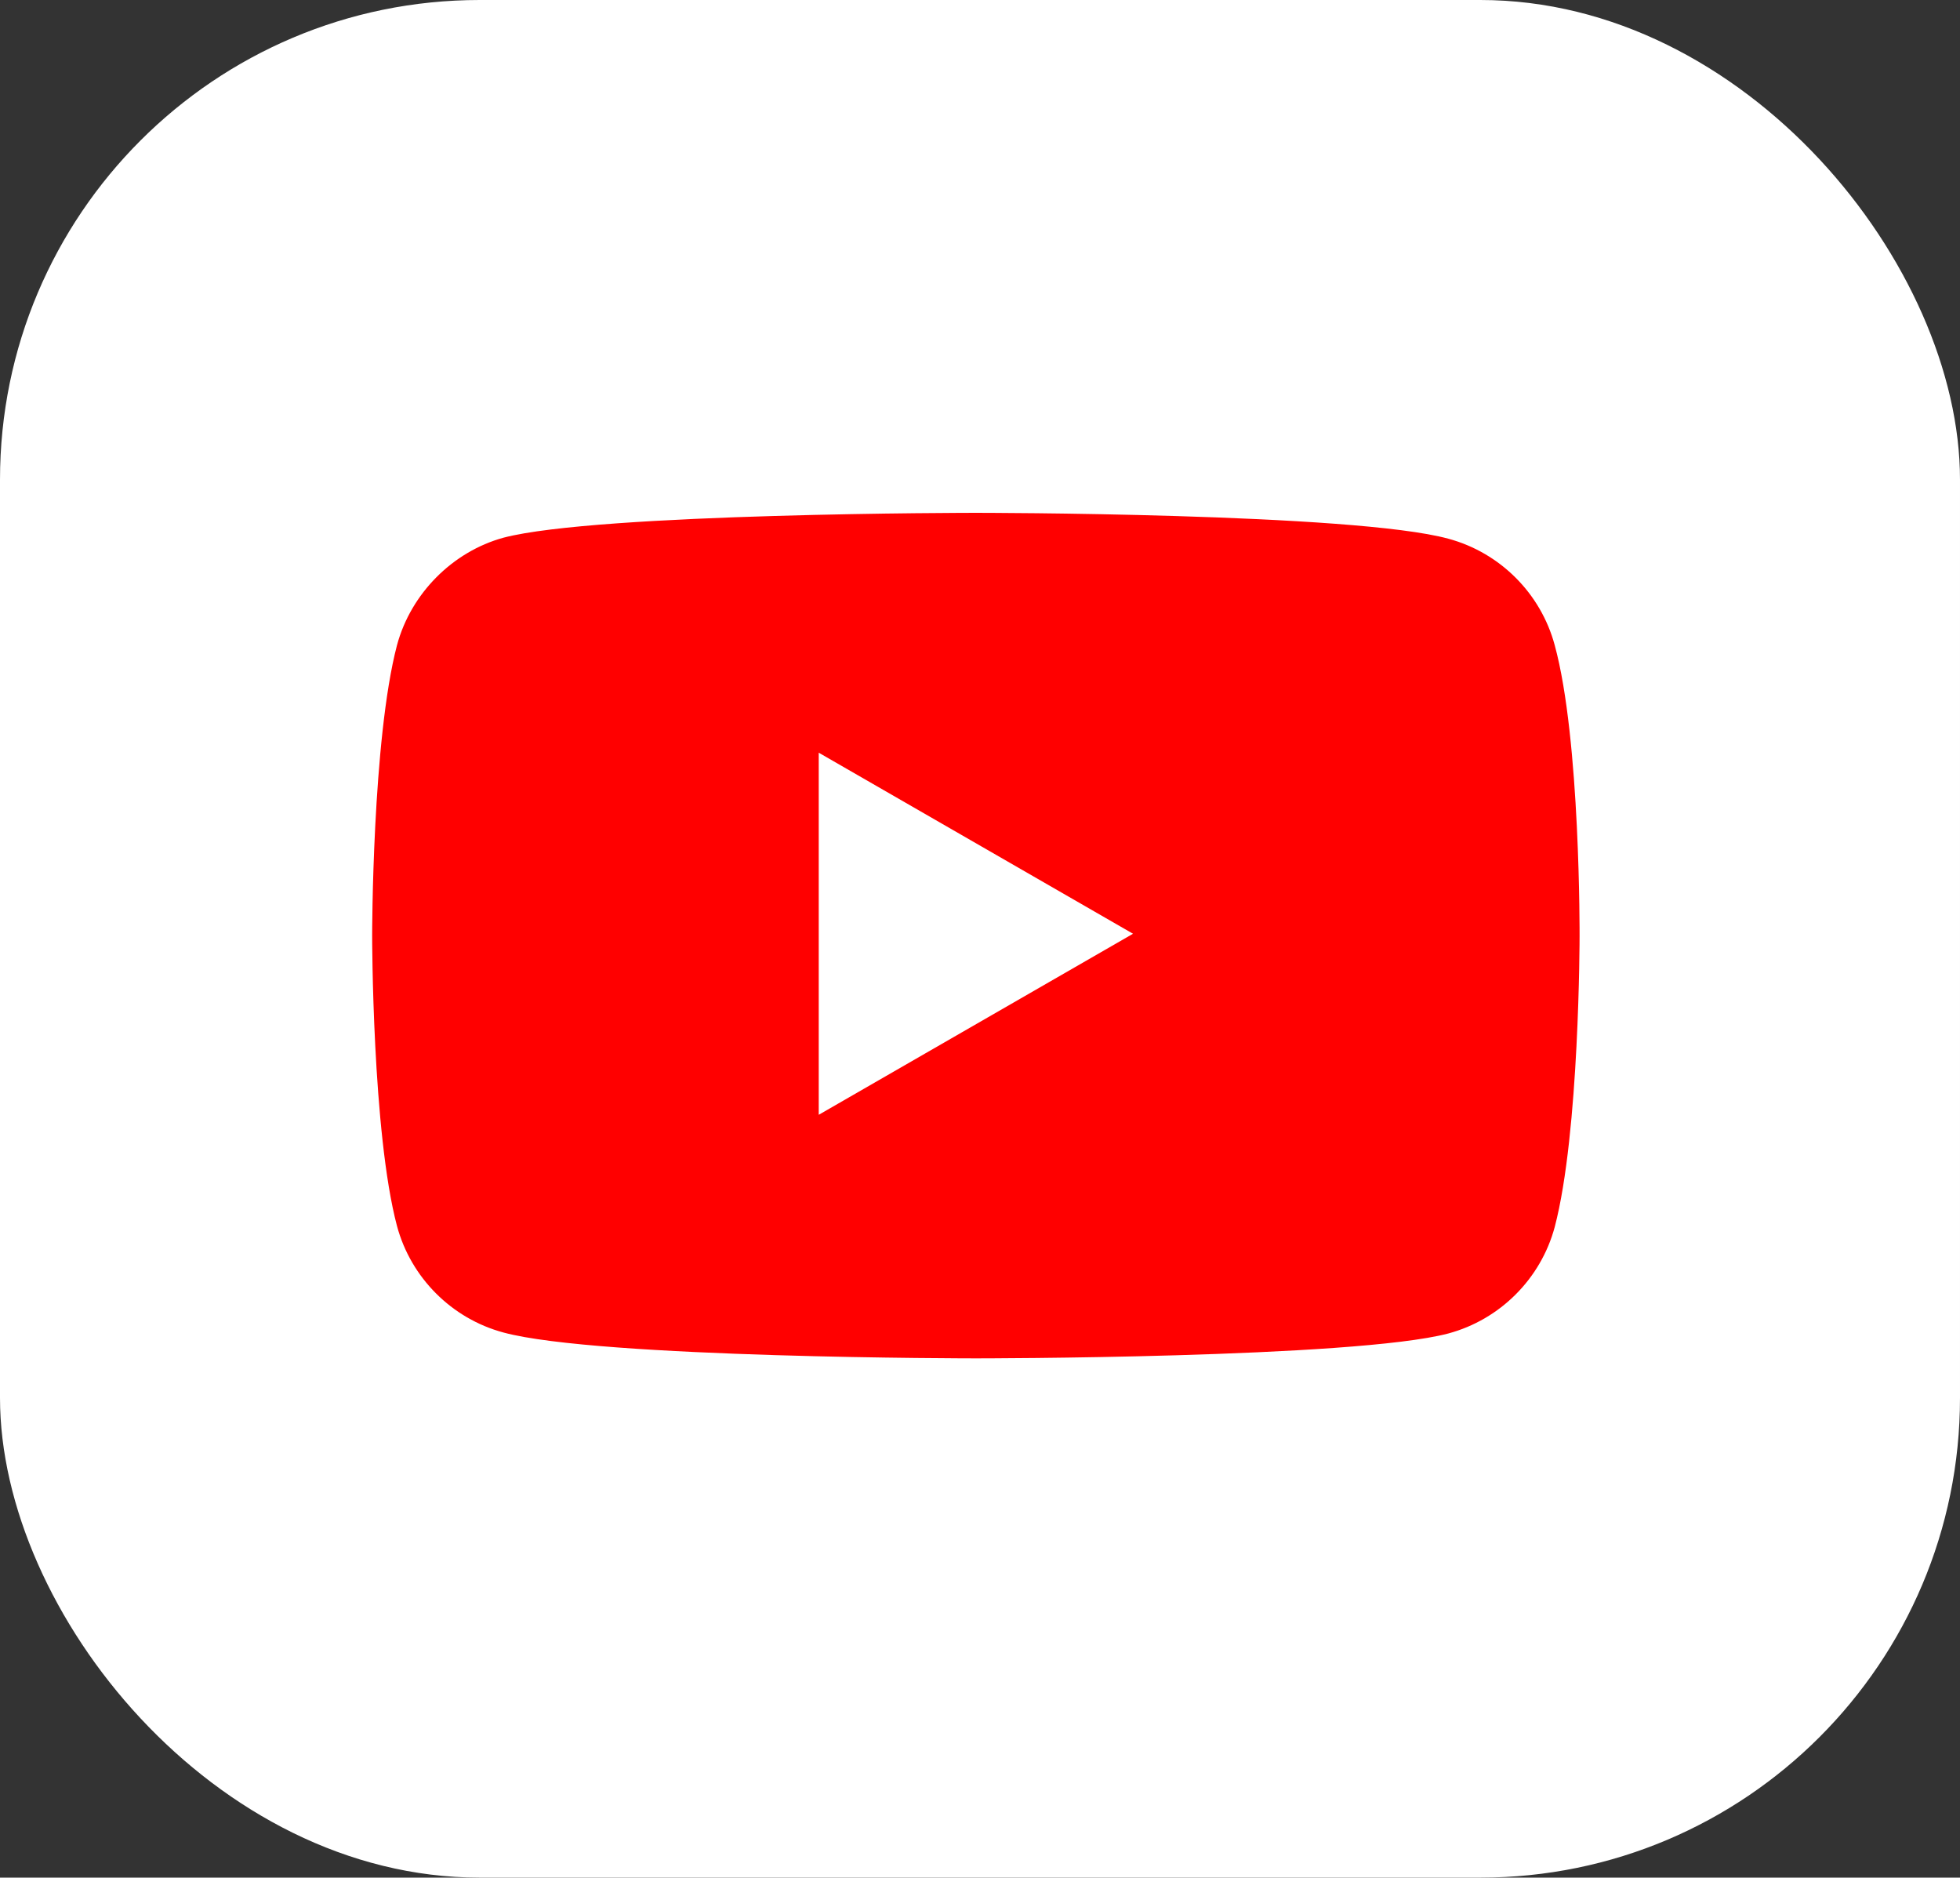
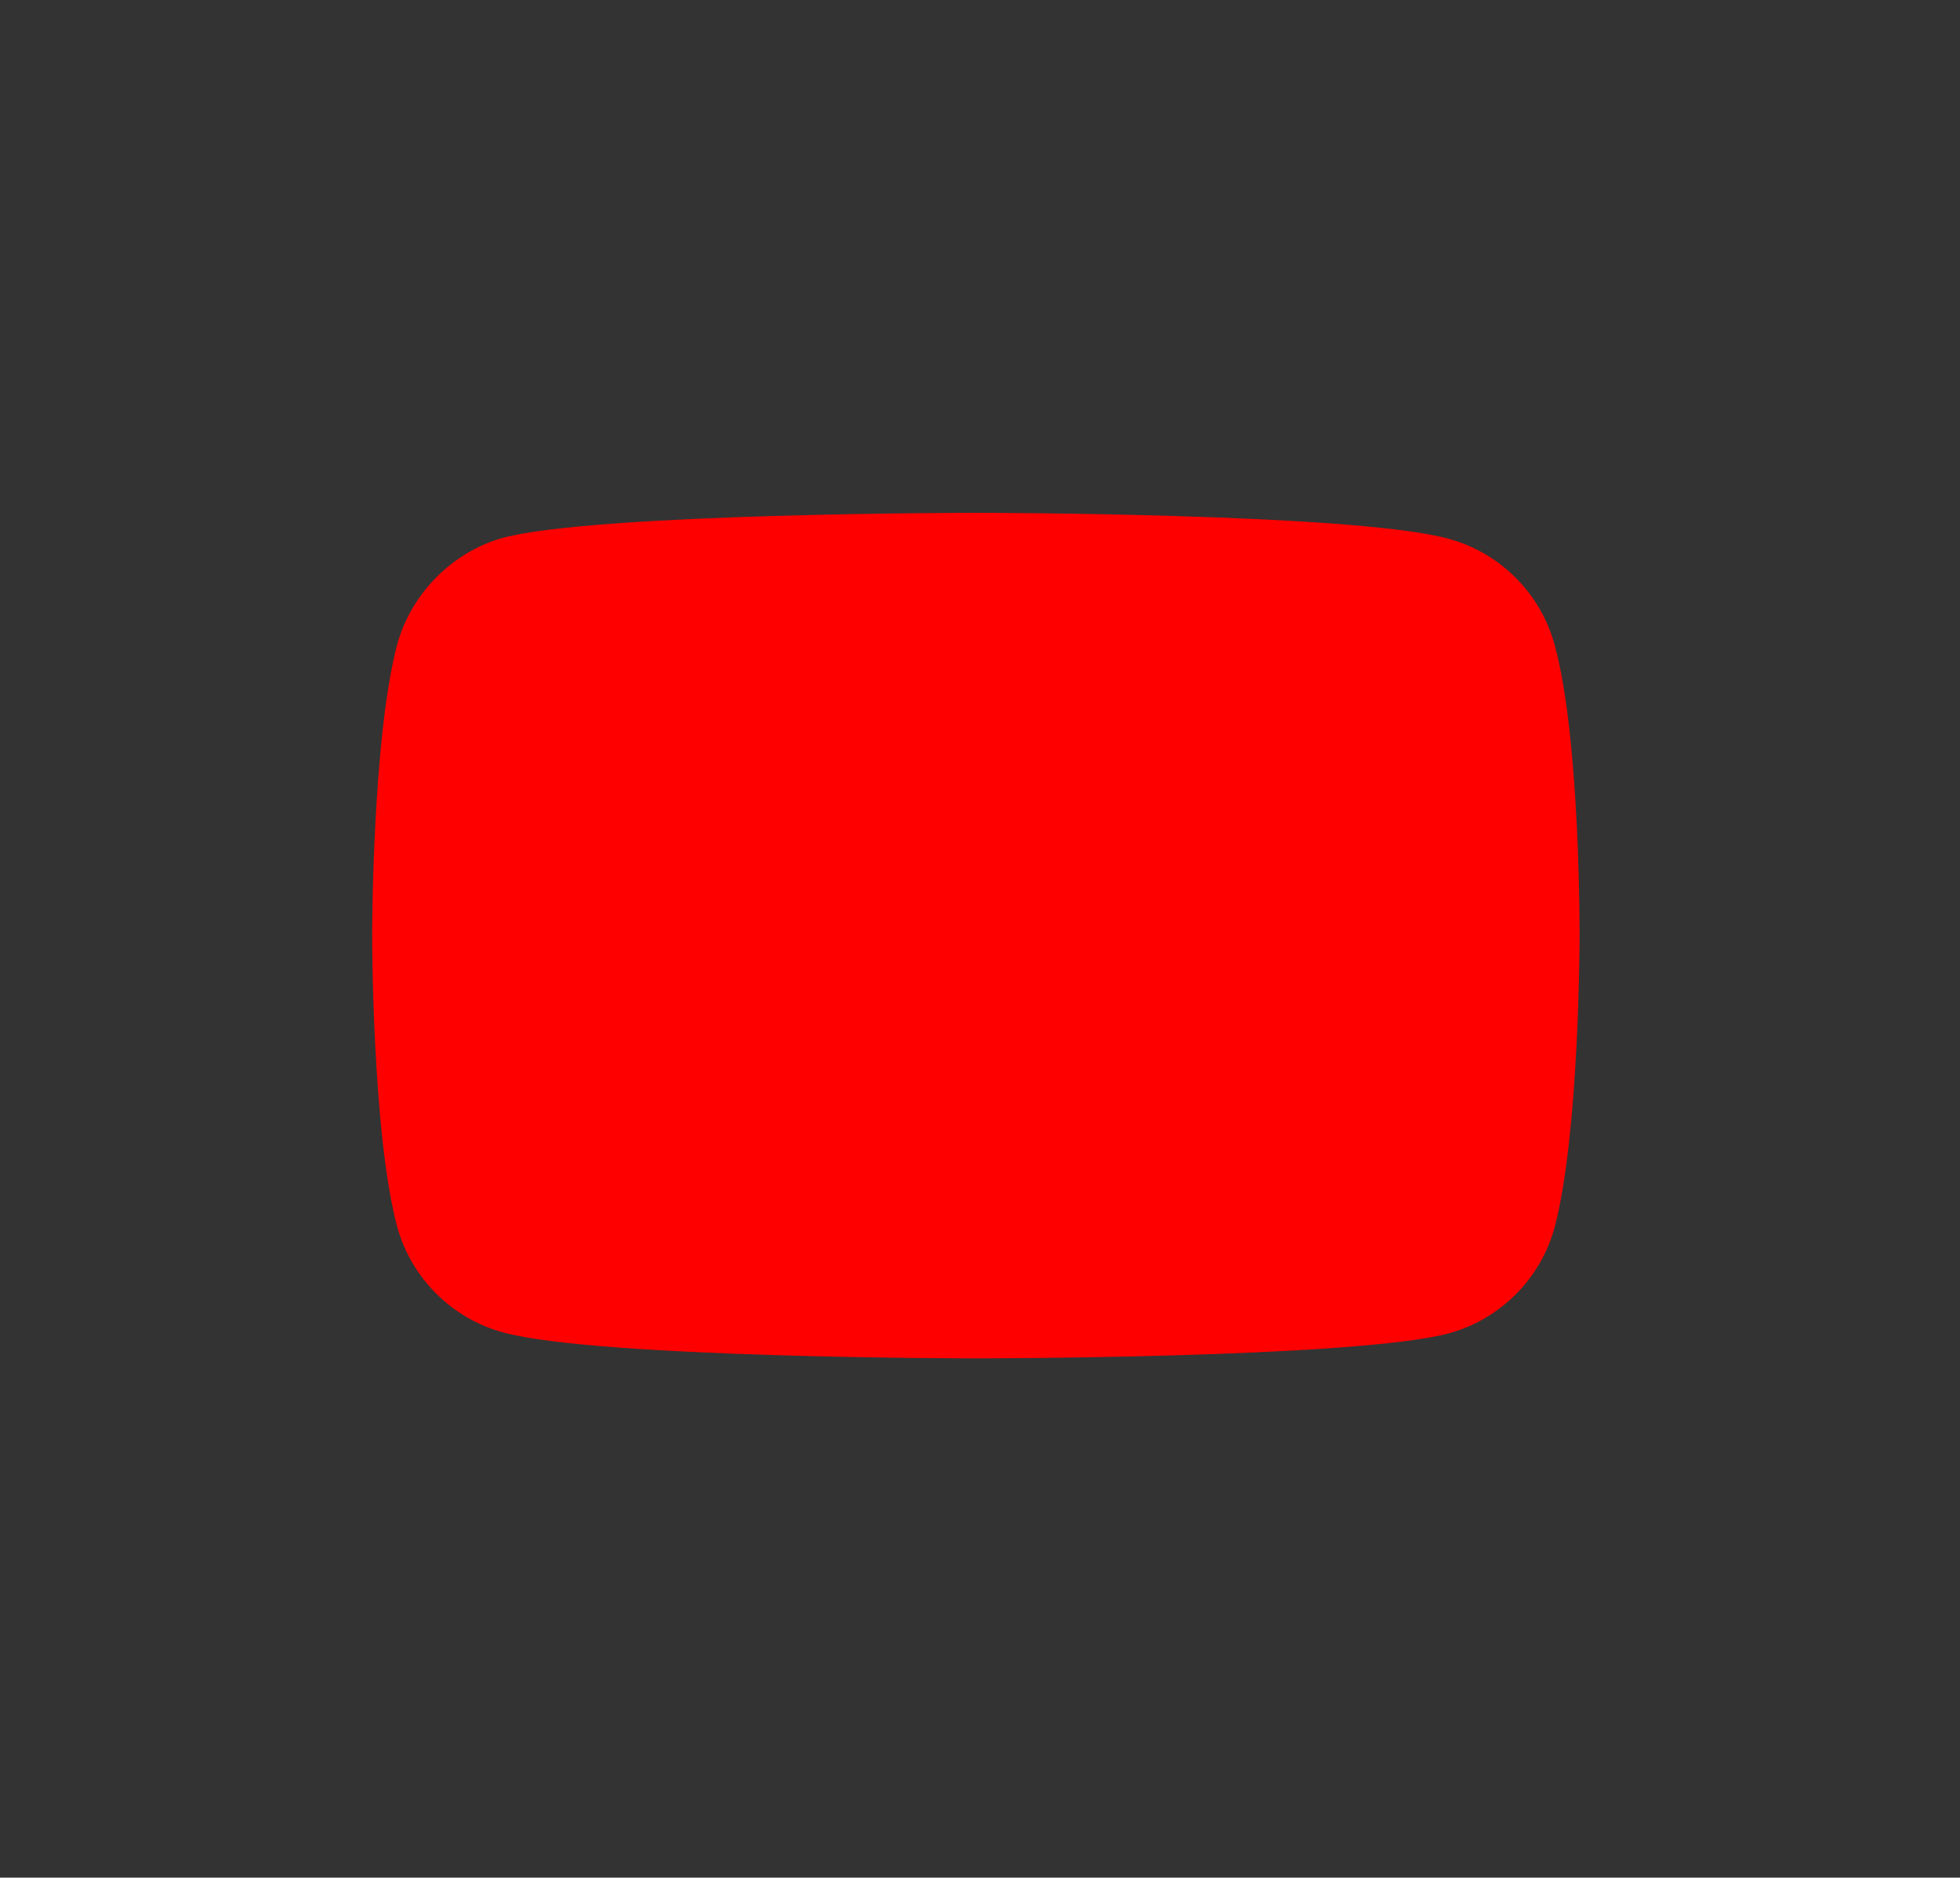
<svg xmlns="http://www.w3.org/2000/svg" width="237" height="227" viewBox="0 0 237 227" fill="none">
  <rect x="0" y="0" width="237" height="227" fill="#333333" stroke="none" />
-   <rect width="237" height="227" rx="58" fill="white" />
  <path d="M187.992 77.995C186.309 71.741 181.378 66.811 175.124 65.127C163.699 62 117.999 62 117.999 62C117.999 62 72.299 62 60.874 65.007C54.741 66.691 49.69 71.742 48.006 77.995C45 89.419 45 113.112 45 113.112C45 113.112 45 136.923 48.006 148.228C49.691 154.482 54.621 159.413 60.875 161.097C72.419 164.224 118 164.224 118 164.224C118 164.224 163.699 164.224 175.124 161.216C181.379 159.533 186.309 154.602 187.993 148.349C190.999 136.923 190.999 113.232 190.999 113.232C190.999 113.232 191.12 89.419 187.992 77.995Z" fill="#FF0000" />
-   <path d="M99 134.776L137.003 112.888L99 91V134.776Z" fill="white" />
</svg>